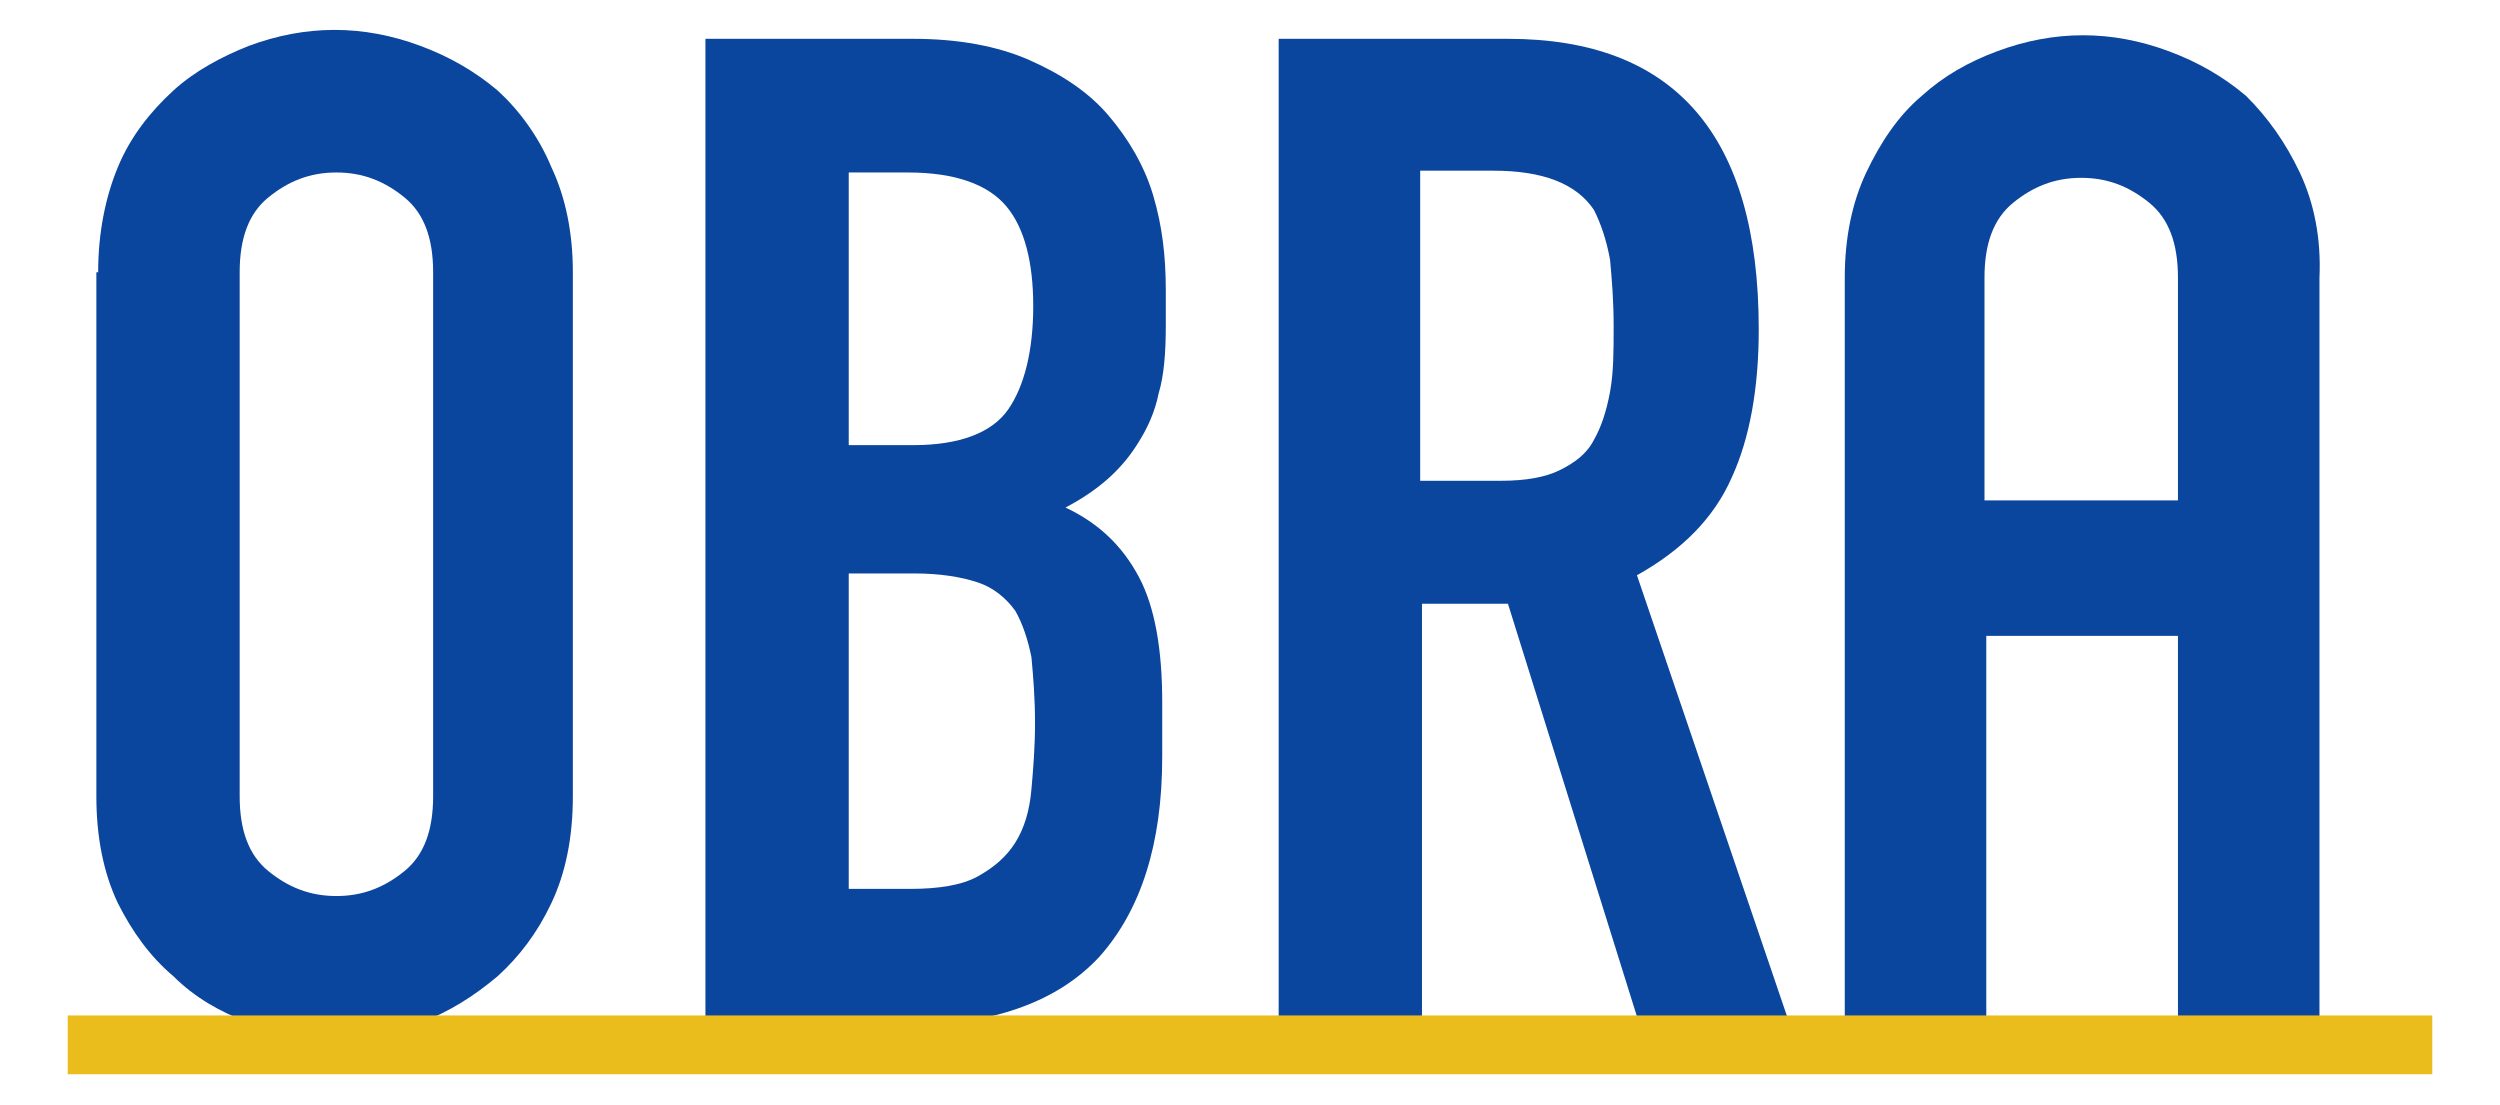
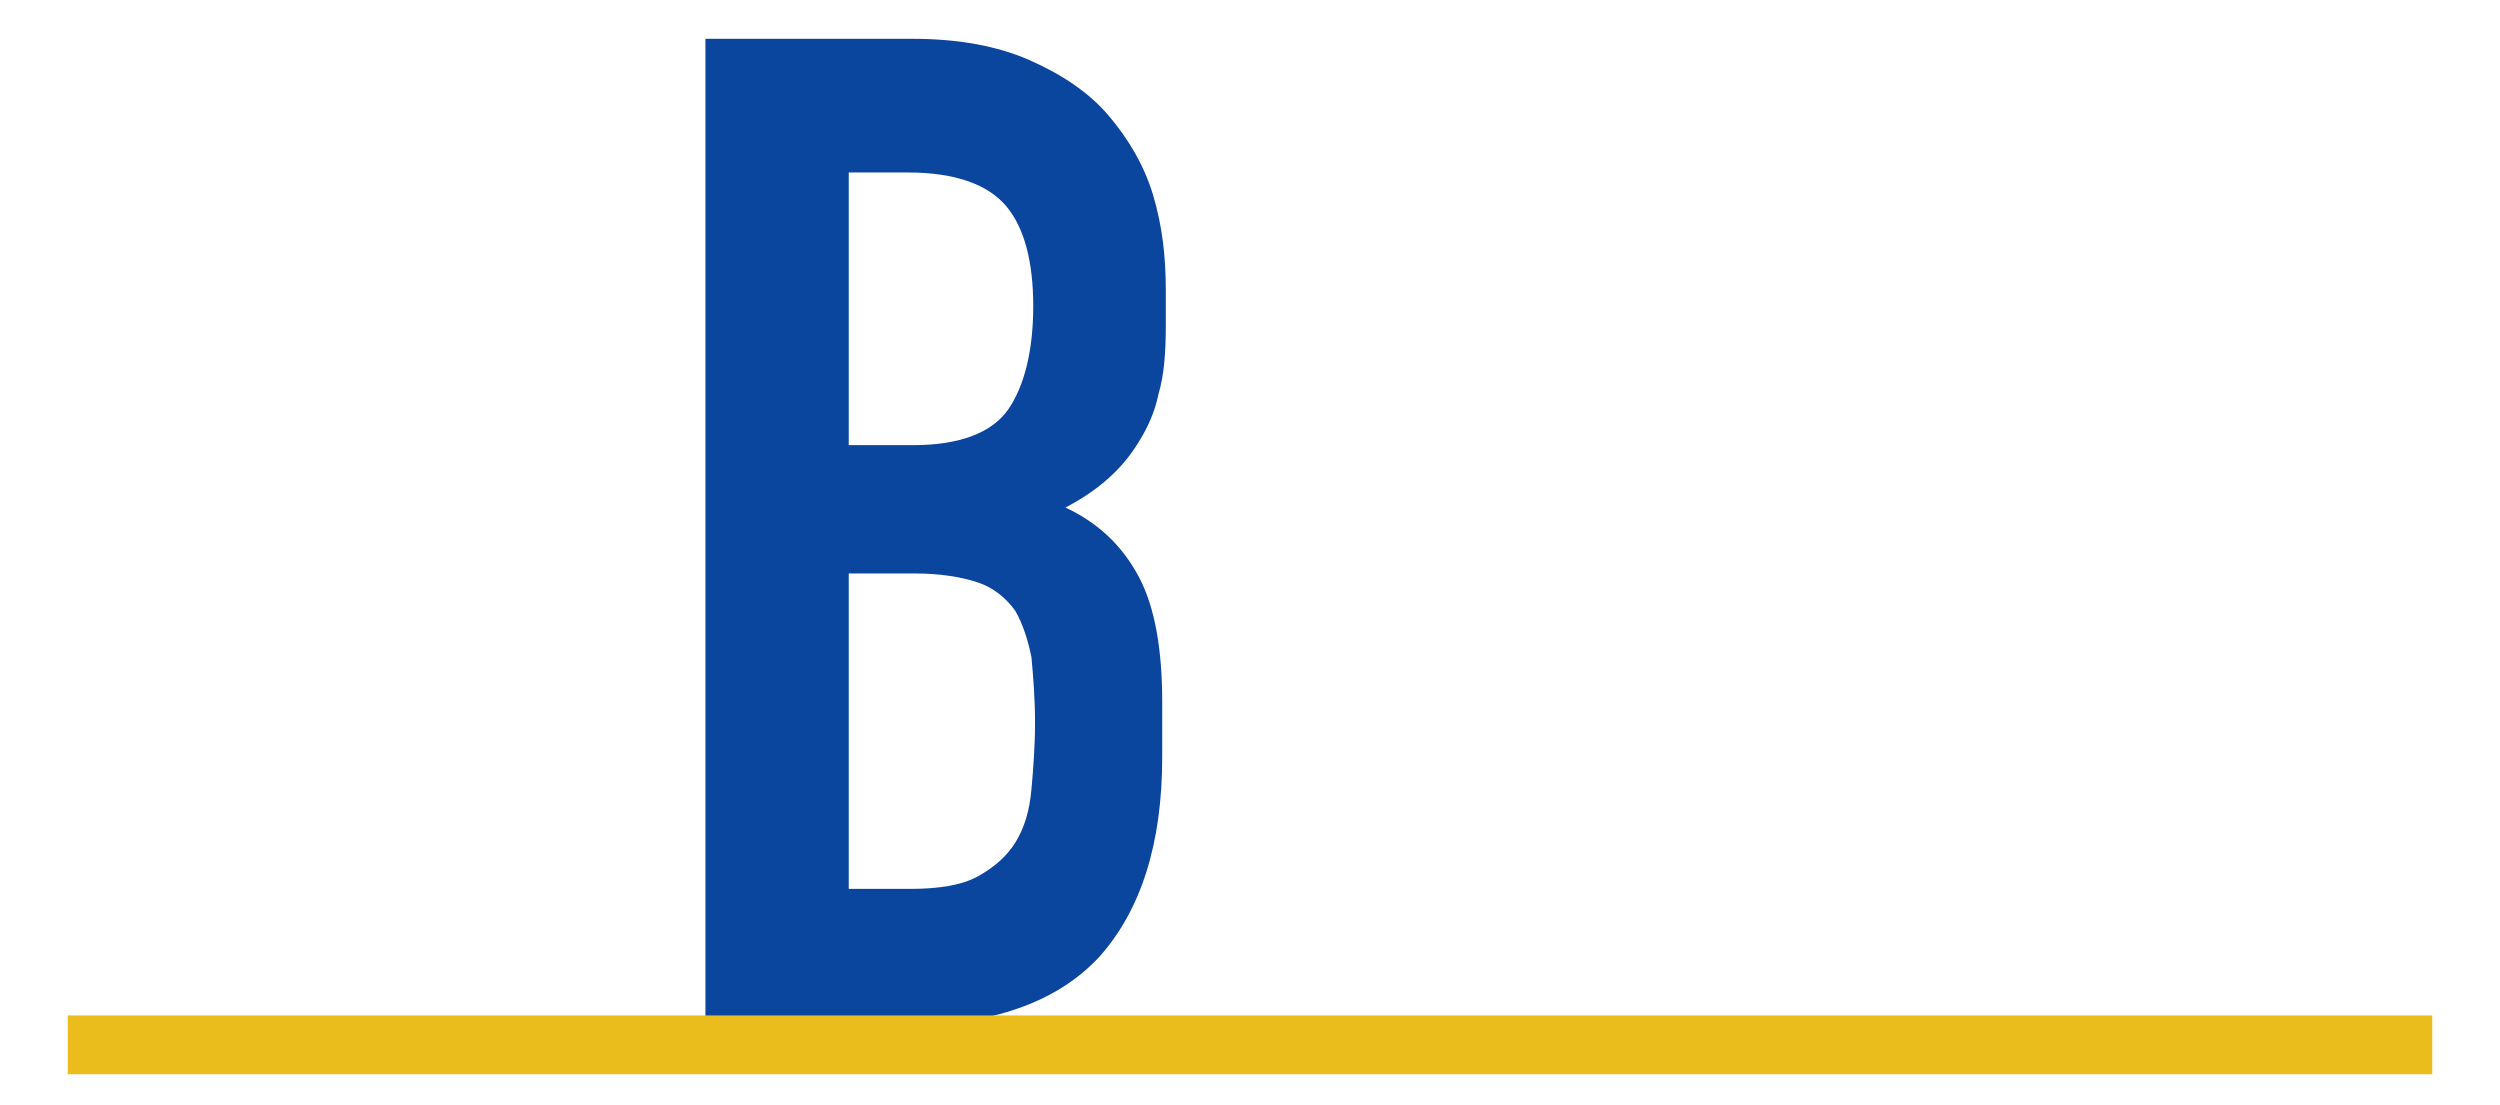
<svg xmlns="http://www.w3.org/2000/svg" width="500" height="221" viewBox="0 0 500 221" fill="none">
-   <path d="M19.632 54.456C19.632 46.614 21.065 39.486 23.573 33.426C26.08 27.367 30.021 22.377 34.679 18.1C38.978 14.179 44.352 11.328 49.726 9.189C55.458 7.051 61.19 5.981 66.922 5.981C72.655 5.981 78.387 7.051 84.119 9.189C89.851 11.328 94.867 14.179 99.524 18.1C103.823 22.021 107.764 27.367 110.272 33.426C113.138 39.486 114.571 46.614 114.571 54.456V159.246C114.571 167.444 113.138 174.572 110.272 180.632C107.406 186.691 103.823 191.324 99.524 195.245C94.867 199.166 89.851 202.374 84.119 204.512C78.387 206.651 72.655 207.72 66.922 207.72C61.19 207.72 55.458 206.651 49.726 204.512C43.994 202.374 38.978 199.522 34.679 195.245C30.021 191.324 26.439 186.334 23.573 180.632C20.706 174.572 19.273 167.444 19.273 159.246V54.456H19.632ZM47.934 159.246C47.934 166.018 49.726 171.008 53.667 174.216C57.608 177.424 61.907 179.206 67.281 179.206C72.655 179.206 76.954 177.424 80.895 174.216C84.835 171.008 86.627 166.018 86.627 159.246V54.456C86.627 47.684 84.835 42.694 80.895 39.486C76.954 36.278 72.655 34.496 67.281 34.496C61.907 34.496 57.608 36.278 53.667 39.486C49.726 42.694 47.934 47.684 47.934 54.456V159.246Z" fill="#0A459E" />
-   <path d="M141.086 205.938V7.764H182.644C191.601 7.764 199.483 9.189 205.931 12.041C212.38 14.892 217.754 18.456 221.695 23.09C225.636 27.724 228.86 33.07 230.652 39.129C232.443 45.189 233.159 51.248 233.159 58.02V65.149C233.159 70.495 232.801 75.129 231.726 78.693C231.01 82.257 229.577 85.465 227.786 88.317C224.561 93.663 219.904 97.94 213.097 101.504C219.904 104.712 224.561 109.346 227.786 115.405C231.01 121.464 232.443 130.019 232.443 140.355V151.404C232.443 168.869 228.144 182.057 219.904 191.324C211.305 200.592 198.05 205.225 179.42 205.225H141.086V205.938ZM169.747 34.496V89.029H182.644C191.959 89.029 198.408 86.534 201.632 81.901C204.857 77.267 206.648 70.139 206.648 61.228C206.648 52.317 204.857 45.545 201.274 41.268C197.691 36.991 191.243 34.496 181.57 34.496H169.747ZM169.747 114.336V177.78H181.928C187.66 177.78 192.318 177.067 195.542 175.285C198.766 173.503 201.274 171.364 203.065 168.513C204.857 165.662 205.931 162.097 206.29 157.82C206.648 153.899 207.006 149.266 207.006 144.632C207.006 139.642 206.648 135.365 206.29 131.444C205.573 127.88 204.498 124.672 203.065 122.177C201.274 119.682 198.766 117.544 195.542 116.474C192.318 115.405 188.018 114.692 183.003 114.692H169.747V114.336Z" fill="#0A459E" />
-   <path d="M255.734 205.938V7.764H301.592C334.91 7.764 351.749 27.011 351.749 65.862C351.749 77.624 349.957 87.604 346.375 95.445C342.792 103.643 336.343 110.059 327.387 115.049L358.198 205.582H328.103L301.592 120.752H284.395V205.582H255.734L255.734 205.938ZM284.037 34.496V96.158H300.159C305.175 96.158 309.116 95.445 311.982 94.019C314.848 92.594 317.356 90.812 318.789 87.96C320.222 85.465 321.296 82.257 322.013 78.337C322.73 74.416 322.73 70.139 322.73 65.149C322.73 60.159 322.371 55.882 322.013 51.961C321.296 48.04 320.222 44.832 318.789 41.981C315.206 36.634 308.399 34.139 298.726 34.139H284.037V34.496Z" fill="#0A459E" />
-   <path d="M459.952 34.497C457.086 28.438 453.503 23.448 449.204 19.17C444.547 15.25 439.531 12.398 433.799 10.26C428.066 8.121 422.334 7.052 416.602 7.052C410.87 7.052 405.138 8.121 399.405 10.26C393.673 12.398 388.658 15.25 384.358 19.17C379.701 23.091 376.118 28.438 373.252 34.497C370.386 40.556 368.953 47.685 368.953 55.526V206.652H397.256V127.168H435.59V207.008H463.893V55.526C464.251 47.685 462.818 40.556 459.952 34.497ZM396.898 100.436V55.526C396.898 48.754 398.689 43.764 402.63 40.556C406.571 37.348 410.87 35.566 416.244 35.566C421.618 35.566 425.917 37.348 429.858 40.556C433.799 43.764 435.59 48.754 435.59 55.526V100.08H396.898V100.436Z" fill="#0A459E" />
+   <path d="M141.086 205.938V7.764H182.644C191.601 7.764 199.483 9.189 205.931 12.041C212.38 14.892 217.754 18.456 221.695 23.09C225.636 27.724 228.86 33.07 230.652 39.129C232.443 45.189 233.159 51.248 233.159 58.02V65.149C233.159 70.495 232.801 75.129 231.726 78.693C231.01 82.257 229.577 85.465 227.786 88.317C224.561 93.663 219.904 97.94 213.097 101.504C219.904 104.712 224.561 109.346 227.786 115.405C231.01 121.464 232.443 130.019 232.443 140.355V151.404C232.443 168.869 228.144 182.057 219.904 191.324C211.305 200.592 198.05 205.225 179.42 205.225H141.086V205.938ZM169.747 34.496V89.029H182.644C191.959 89.029 198.408 86.534 201.632 81.901C204.857 77.267 206.648 70.139 206.648 61.228C206.648 52.317 204.857 45.545 201.274 41.268C197.691 36.991 191.243 34.496 181.57 34.496H169.747ZV177.78H181.928C187.66 177.78 192.318 177.067 195.542 175.285C198.766 173.503 201.274 171.364 203.065 168.513C204.857 165.662 205.931 162.097 206.29 157.82C206.648 153.899 207.006 149.266 207.006 144.632C207.006 139.642 206.648 135.365 206.29 131.444C205.573 127.88 204.498 124.672 203.065 122.177C201.274 119.682 198.766 117.544 195.542 116.474C192.318 115.405 188.018 114.692 183.003 114.692H169.747V114.336Z" fill="#0A459E" />
  <path d="M486.454 203.088H13.547V214.85H486.454V203.088Z" fill="#EABD1C" />
</svg>